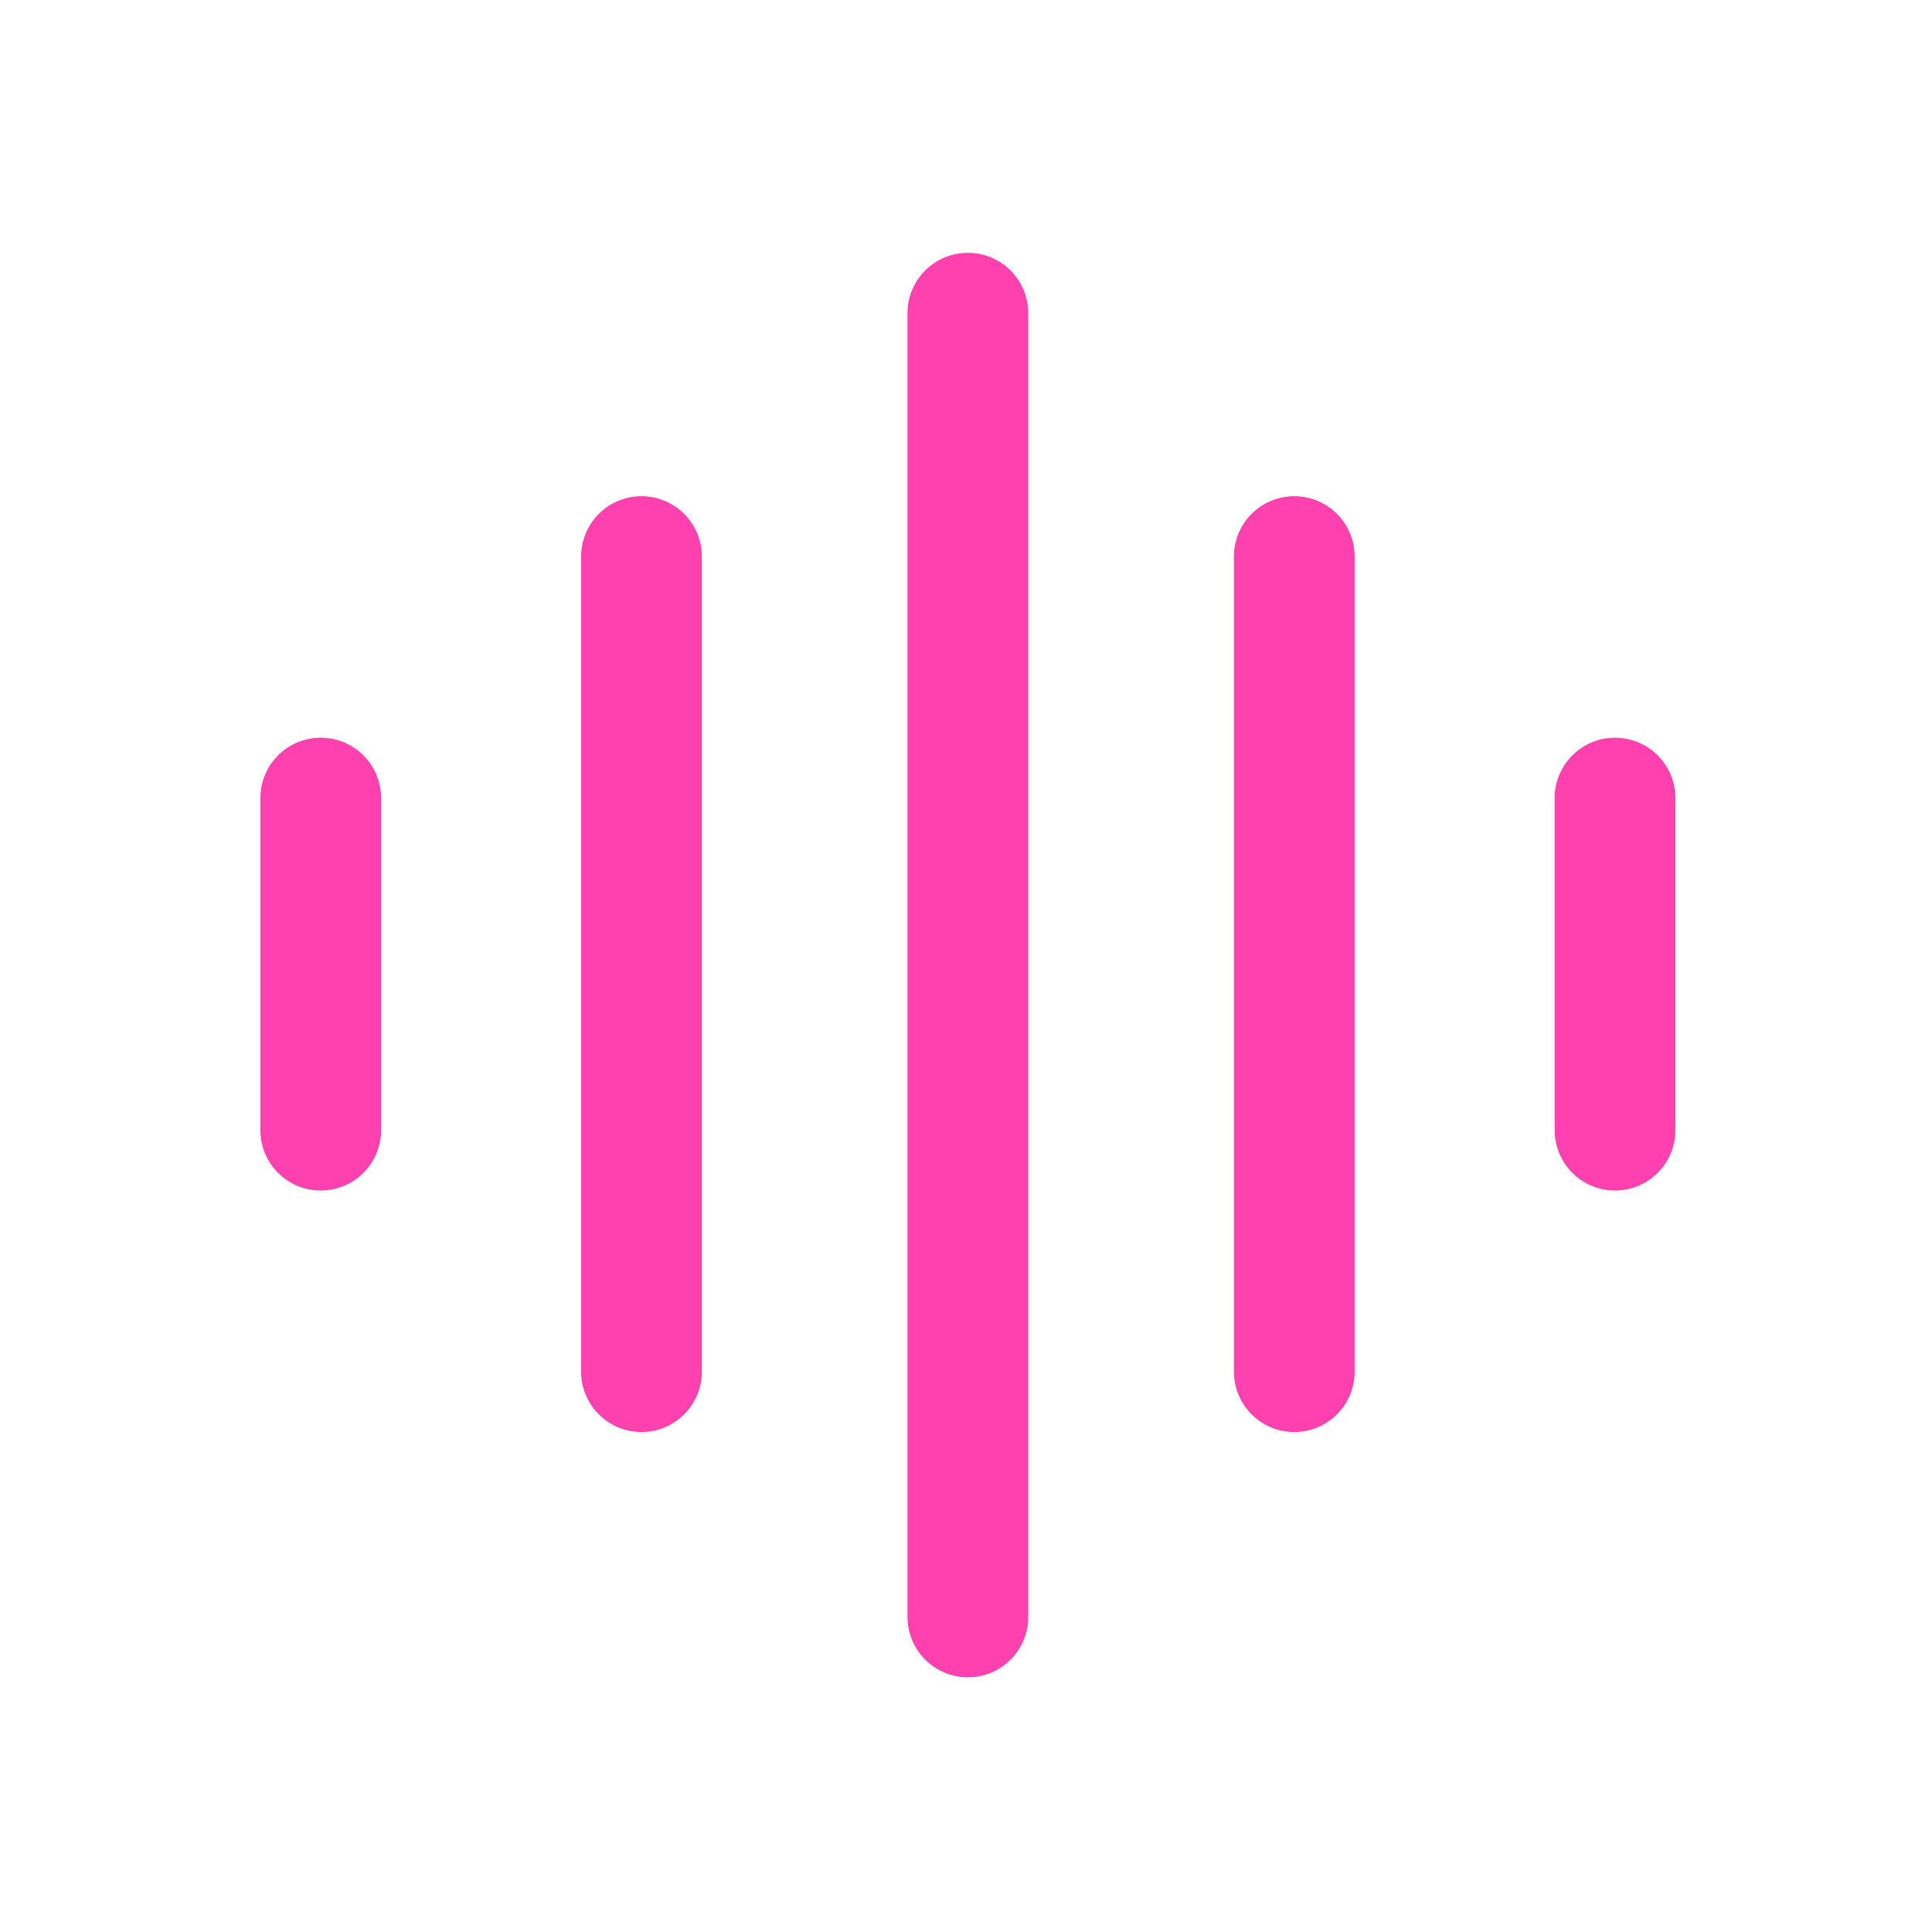
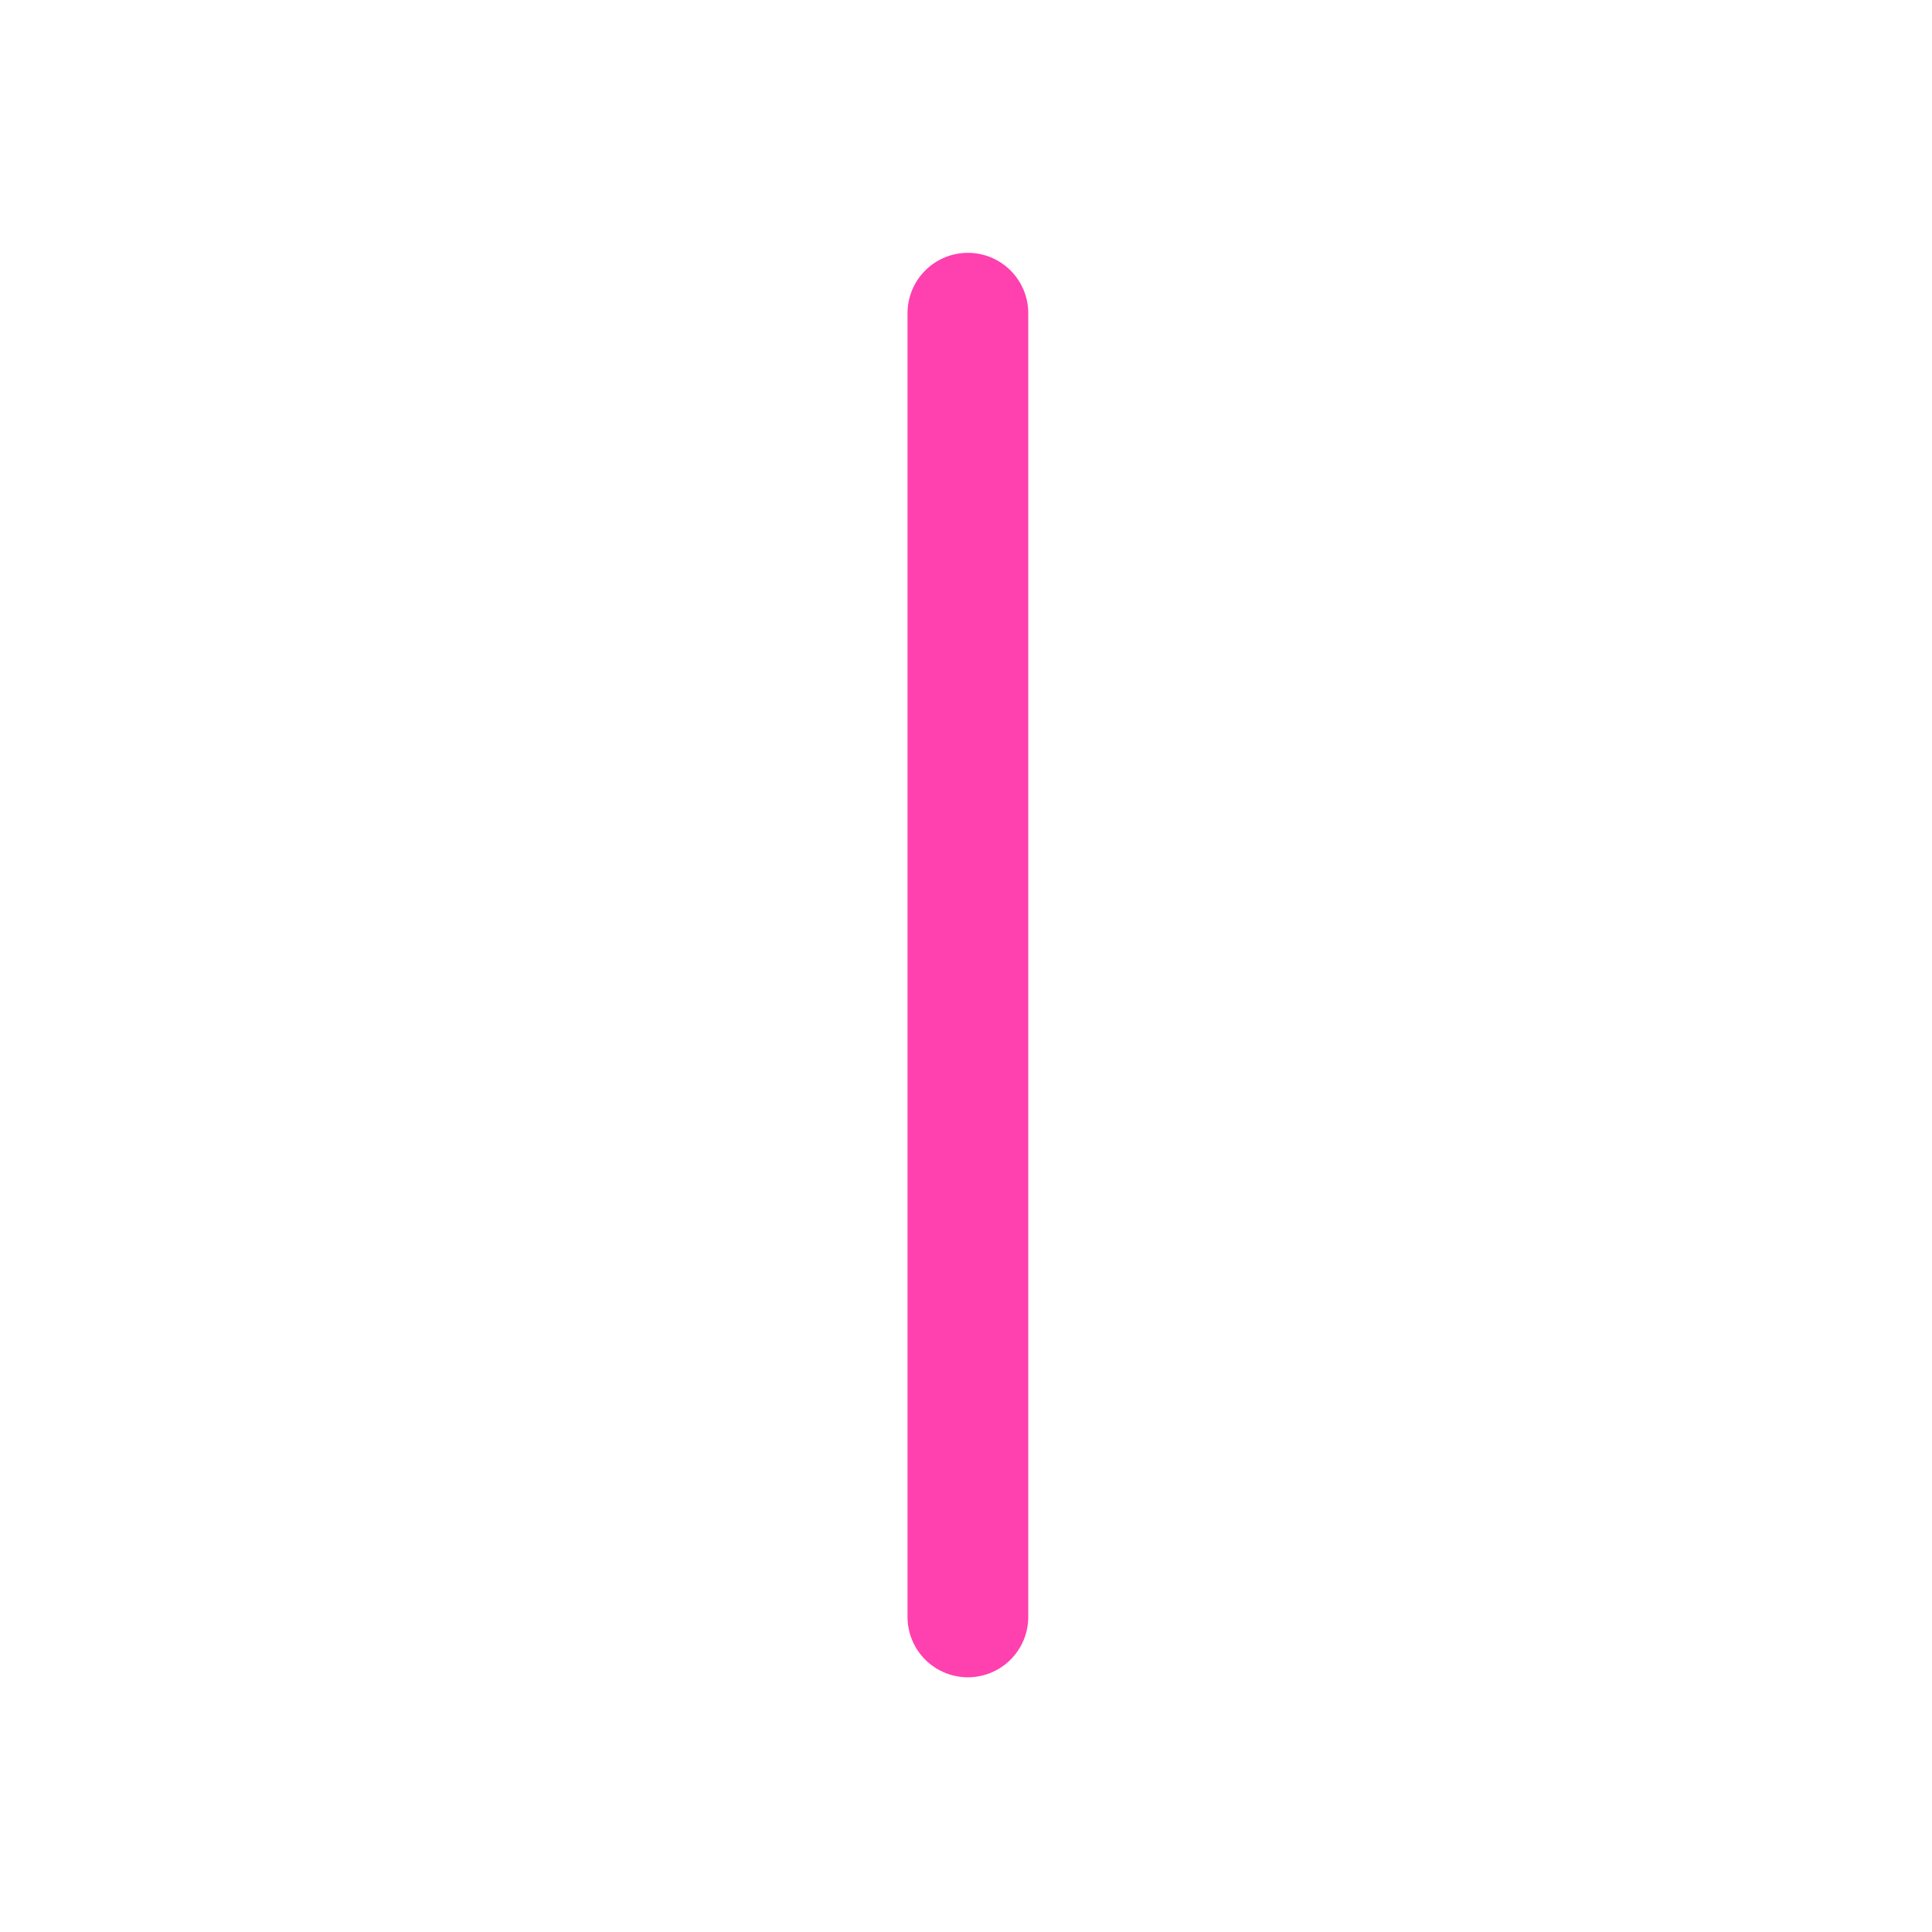
<svg xmlns="http://www.w3.org/2000/svg" width="512" height="512" viewBox="0 0 512 512" fill="none">
  <path d="M256.5 83V428.5" stroke="#FF40AF" stroke-width="32" stroke-linecap="round" />
-   <path d="M343 147.5L343 363.5" stroke="#FF40AF" stroke-width="32" stroke-linecap="round" />
-   <path d="M170 147.5L170 363.5" stroke="#FF40AF" stroke-width="32" stroke-linecap="round" />
-   <path d="M428 211.5L428 299.5" stroke="#FF40AF" stroke-width="32" stroke-linecap="round" />
-   <path d="M85 211.5L85 299.5" stroke="#FF40AF" stroke-width="32" stroke-linecap="round" />
</svg>